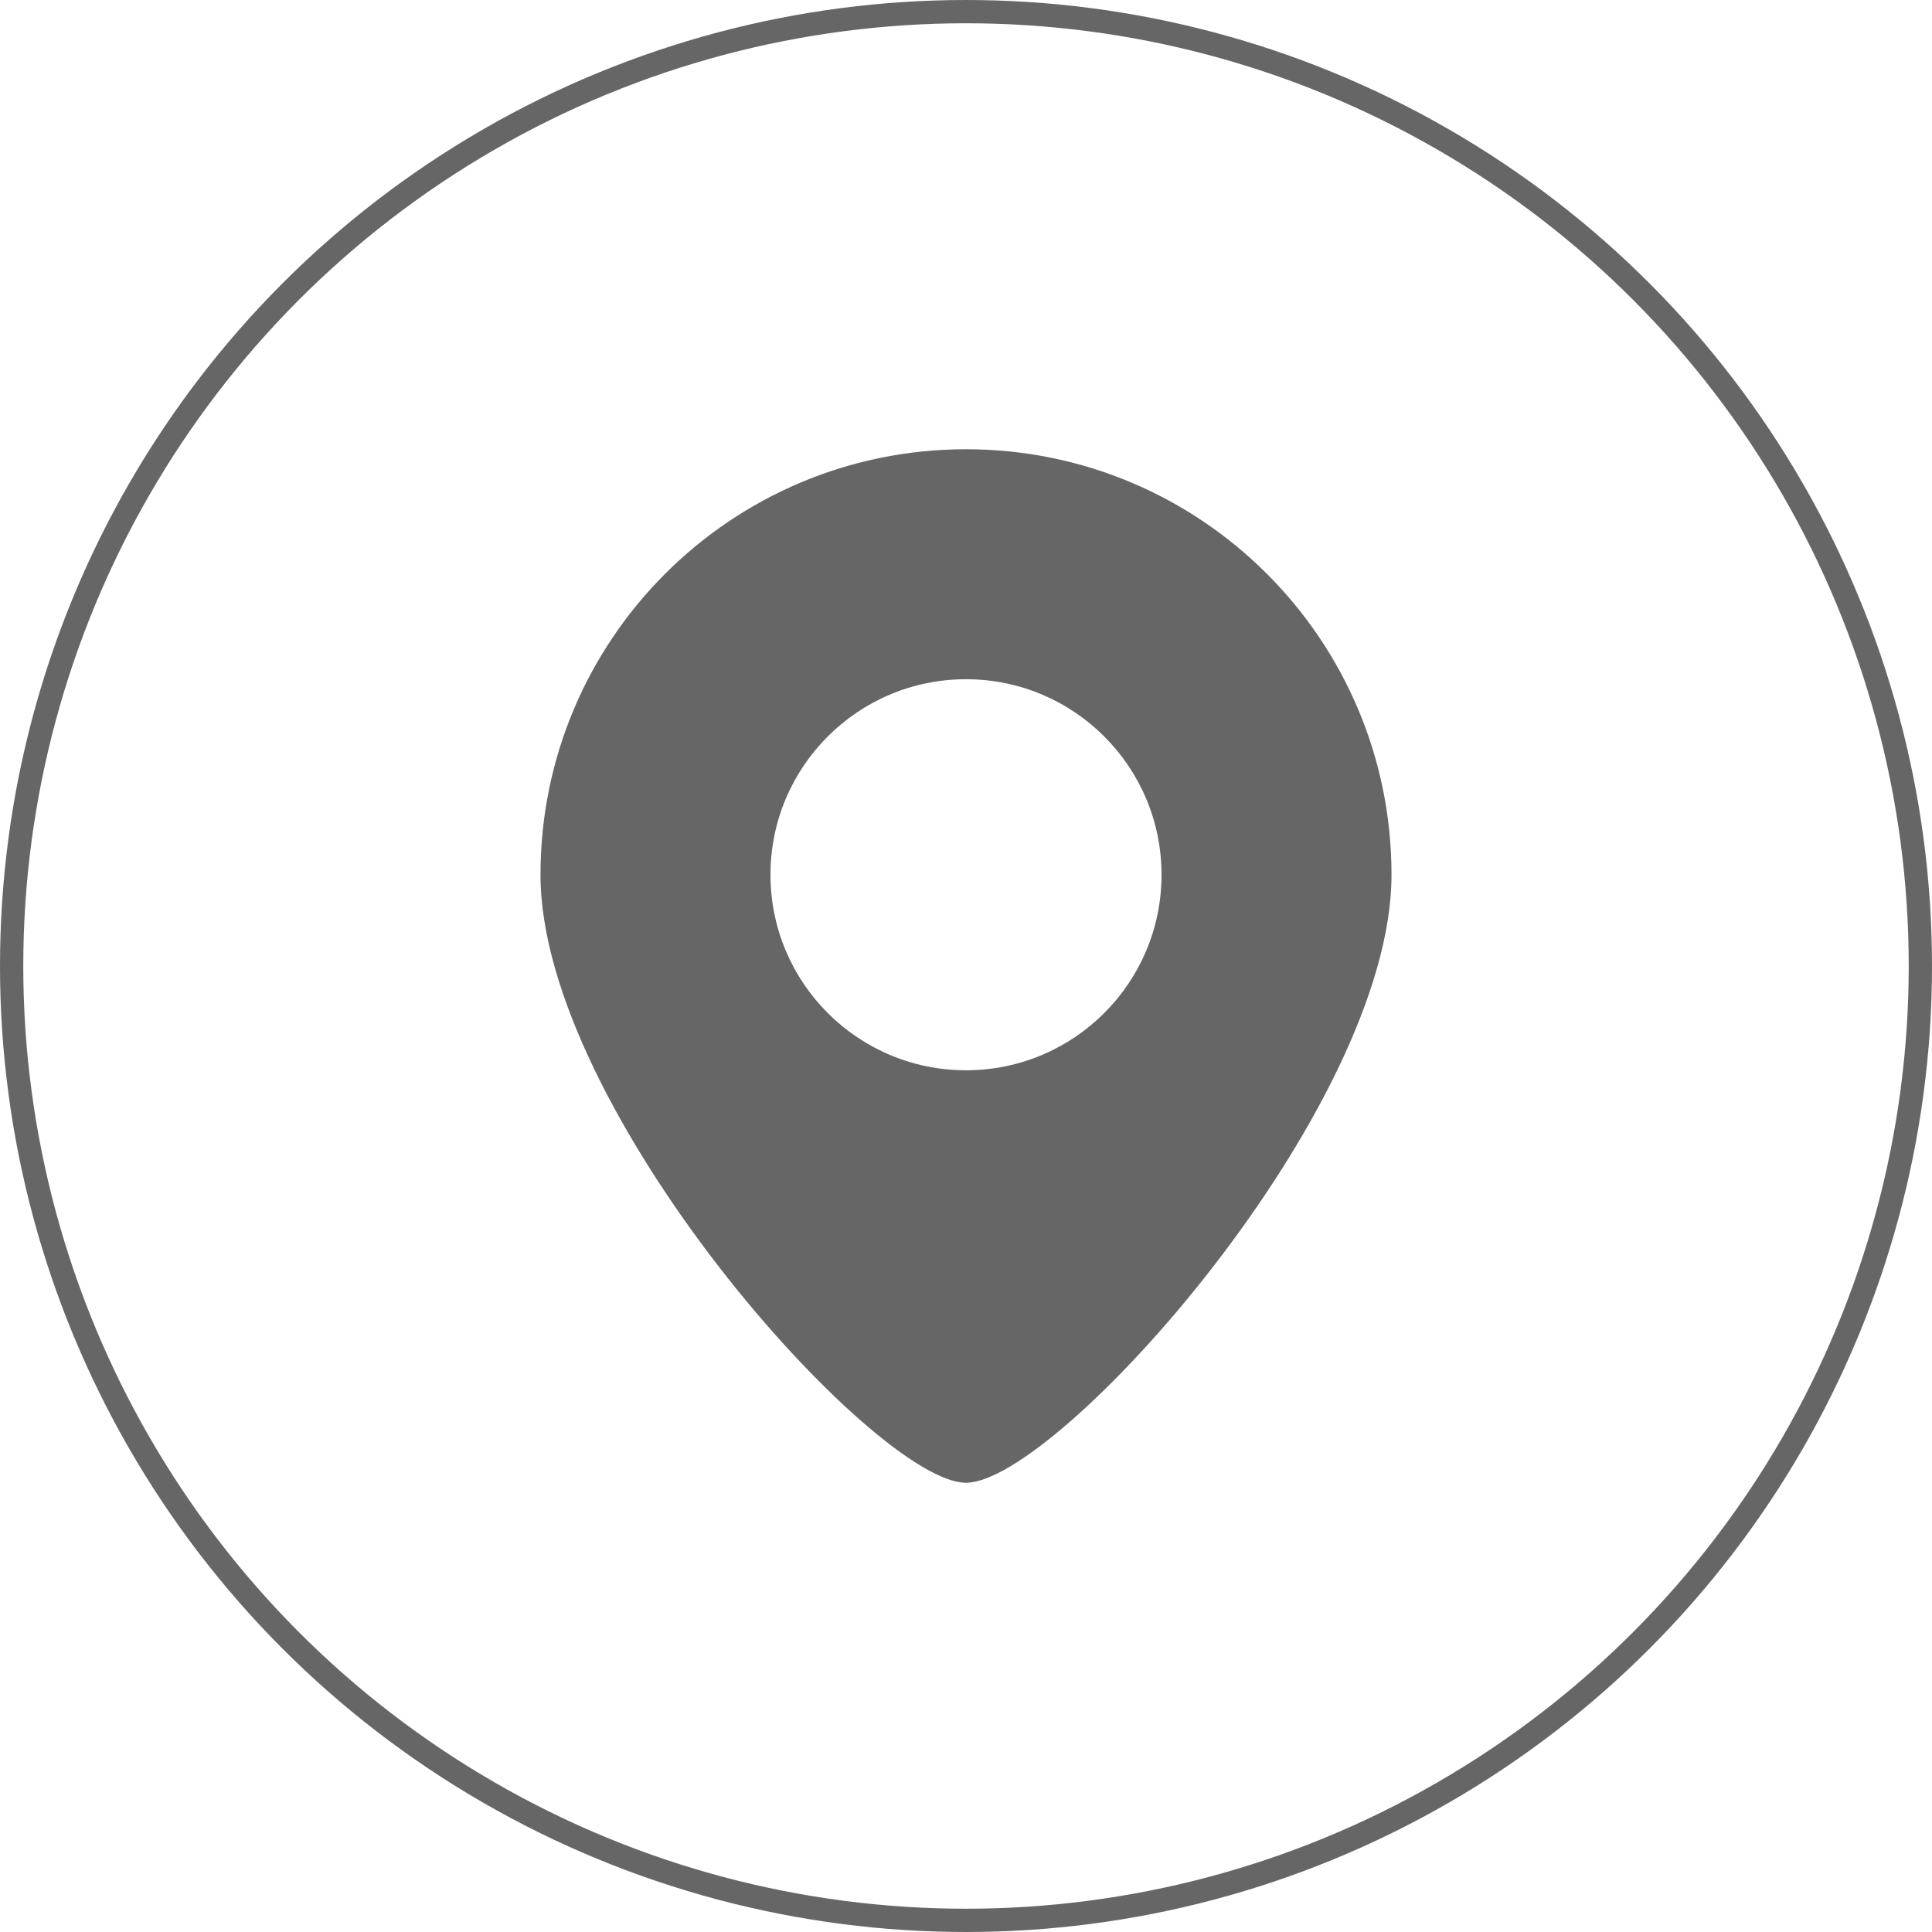
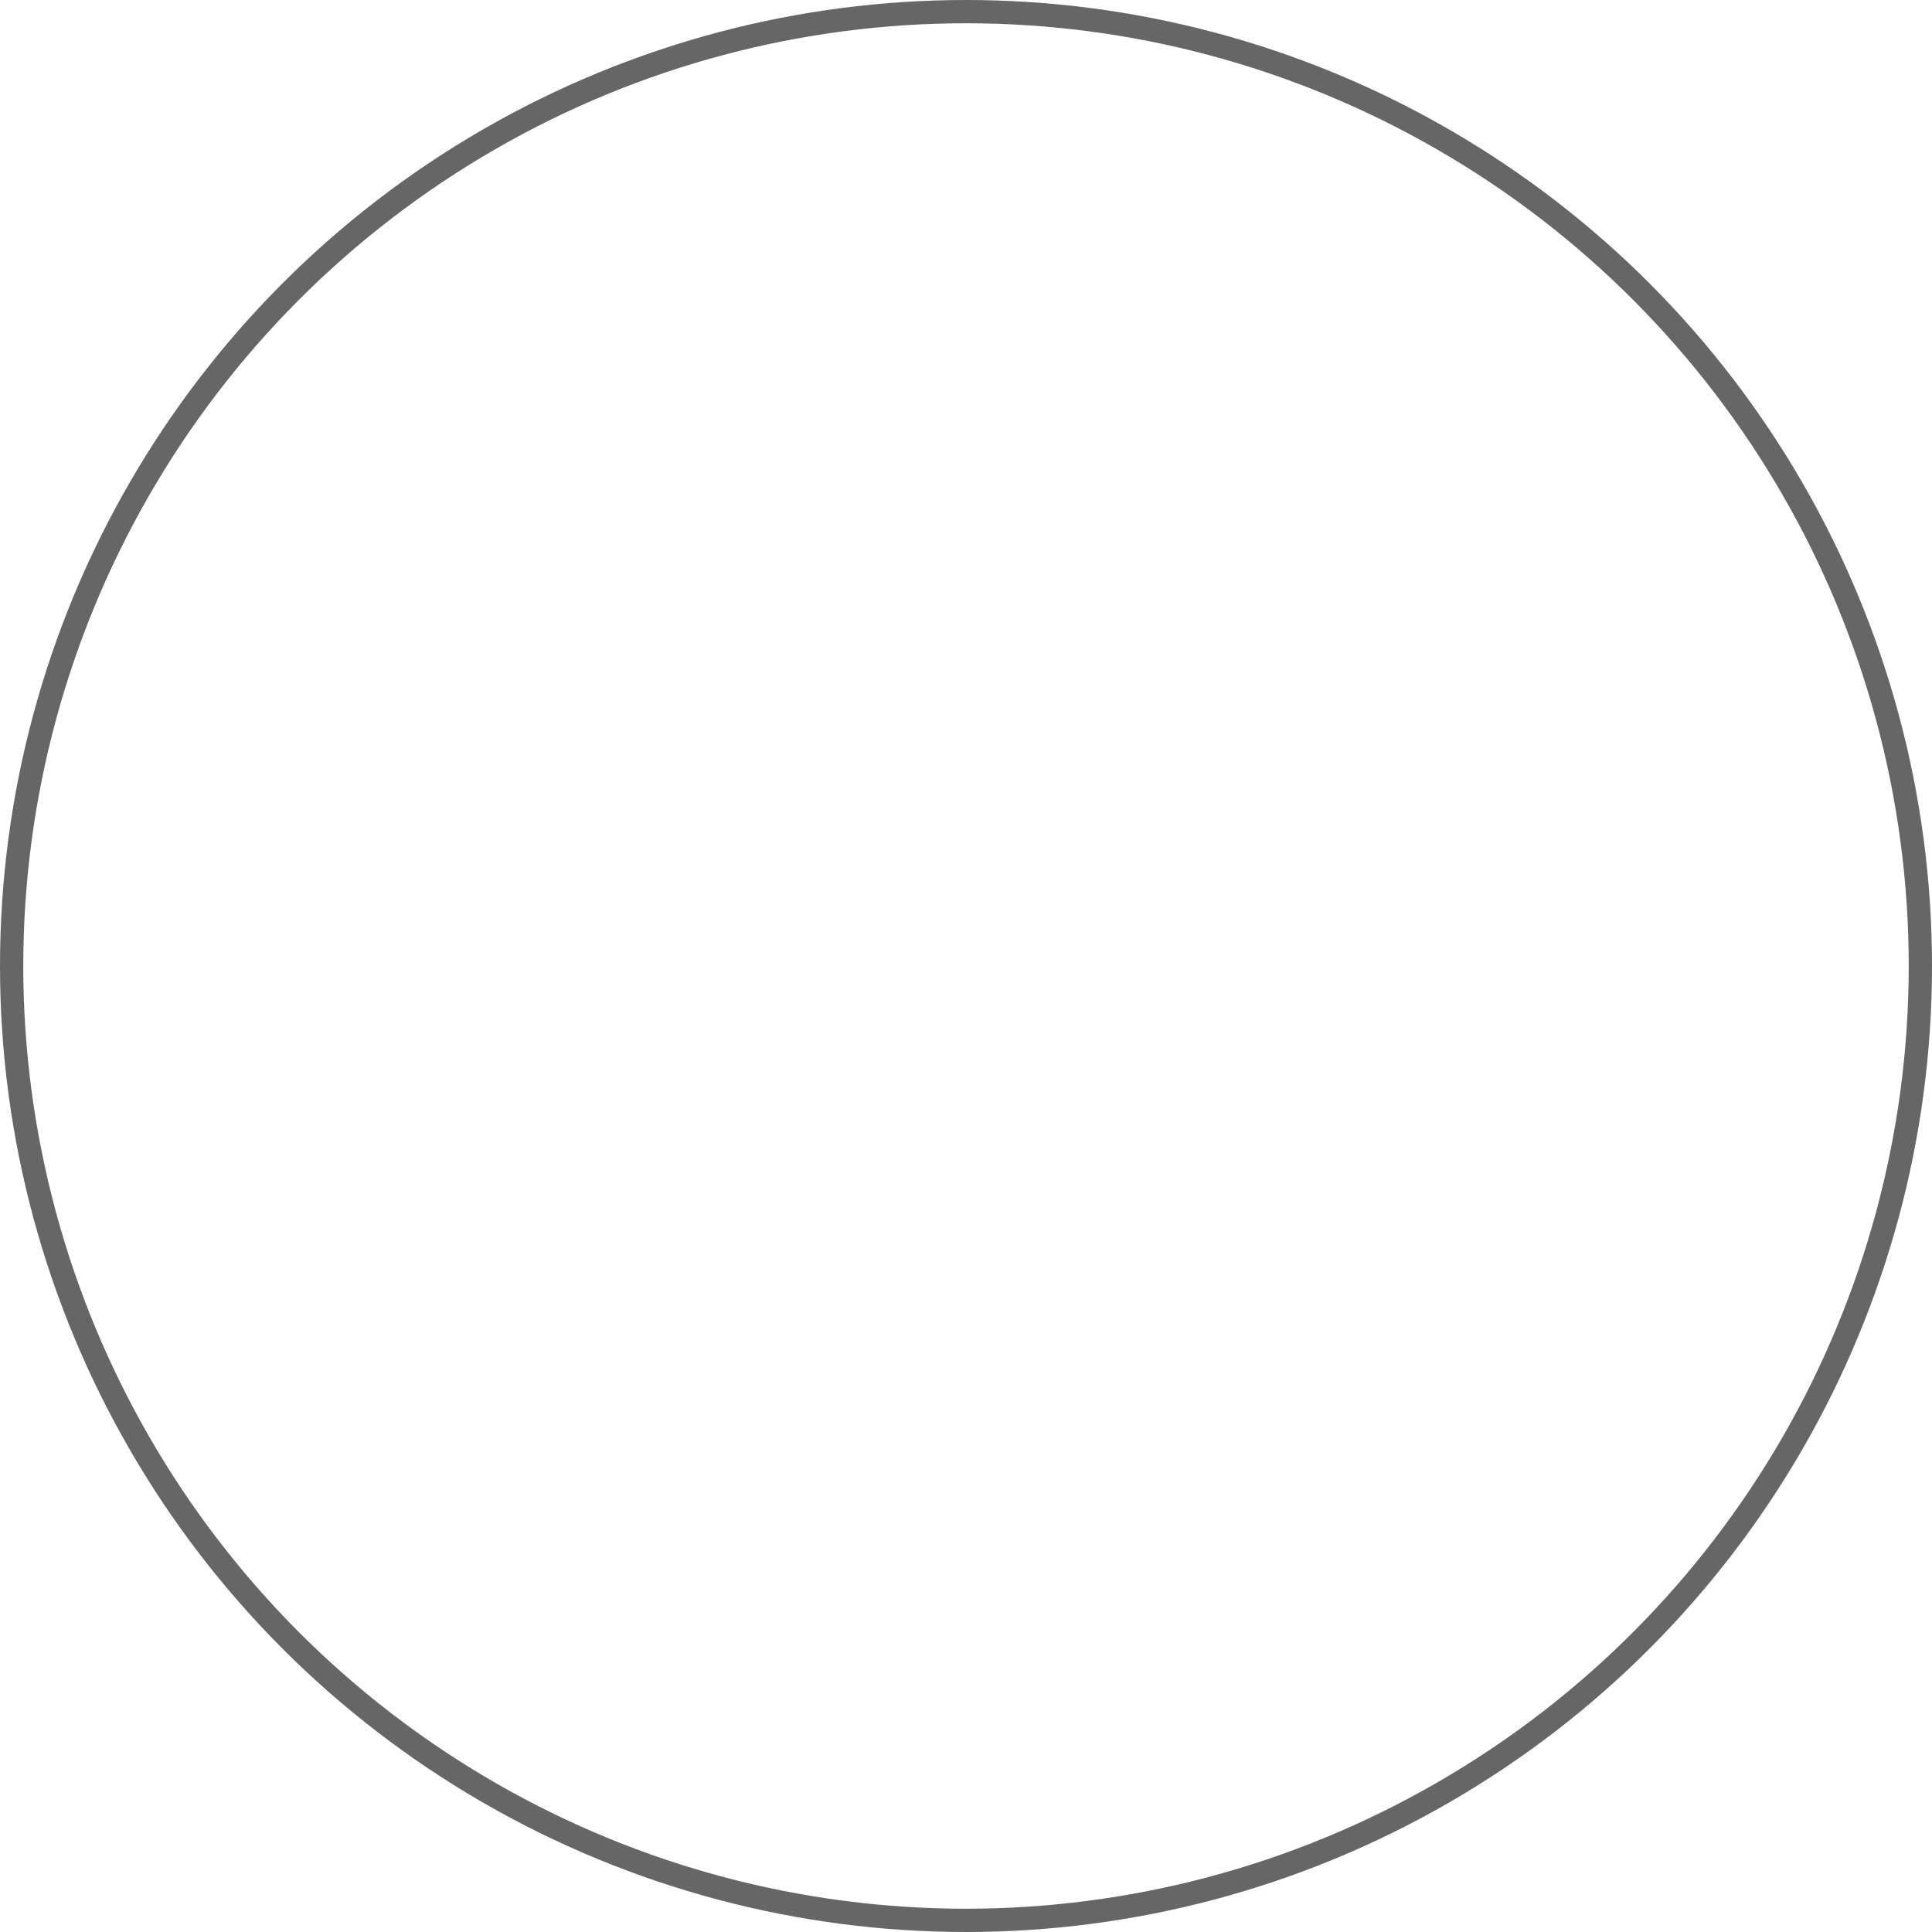
<svg xmlns="http://www.w3.org/2000/svg" id="Layer_2" viewBox="0 0 41.5 41.5">
  <defs>
    <style>.cls-1{fill:none;stroke:#666;stroke-miterlimit:10;stroke-width:.5px;}.cls-2{fill:#666;}</style>
  </defs>
  <g id="inner">
    <g>
      <circle class="cls-1" cx="20.75" cy="20.75" r="20.5" />
-       <path class="cls-2" d="m20.75,9.65c-5.05,0-9.14,4.09-9.14,9.14s7.18,13.06,9.14,13.06,9.14-8.01,9.14-13.06-4.09-9.14-9.14-9.14Zm0,13.34c-2.32,0-4.2-1.88-4.2-4.2s1.88-4.2,4.2-4.2,4.2,1.88,4.2,4.2-1.88,4.2-4.2,4.2Z" />
    </g>
  </g>
</svg>